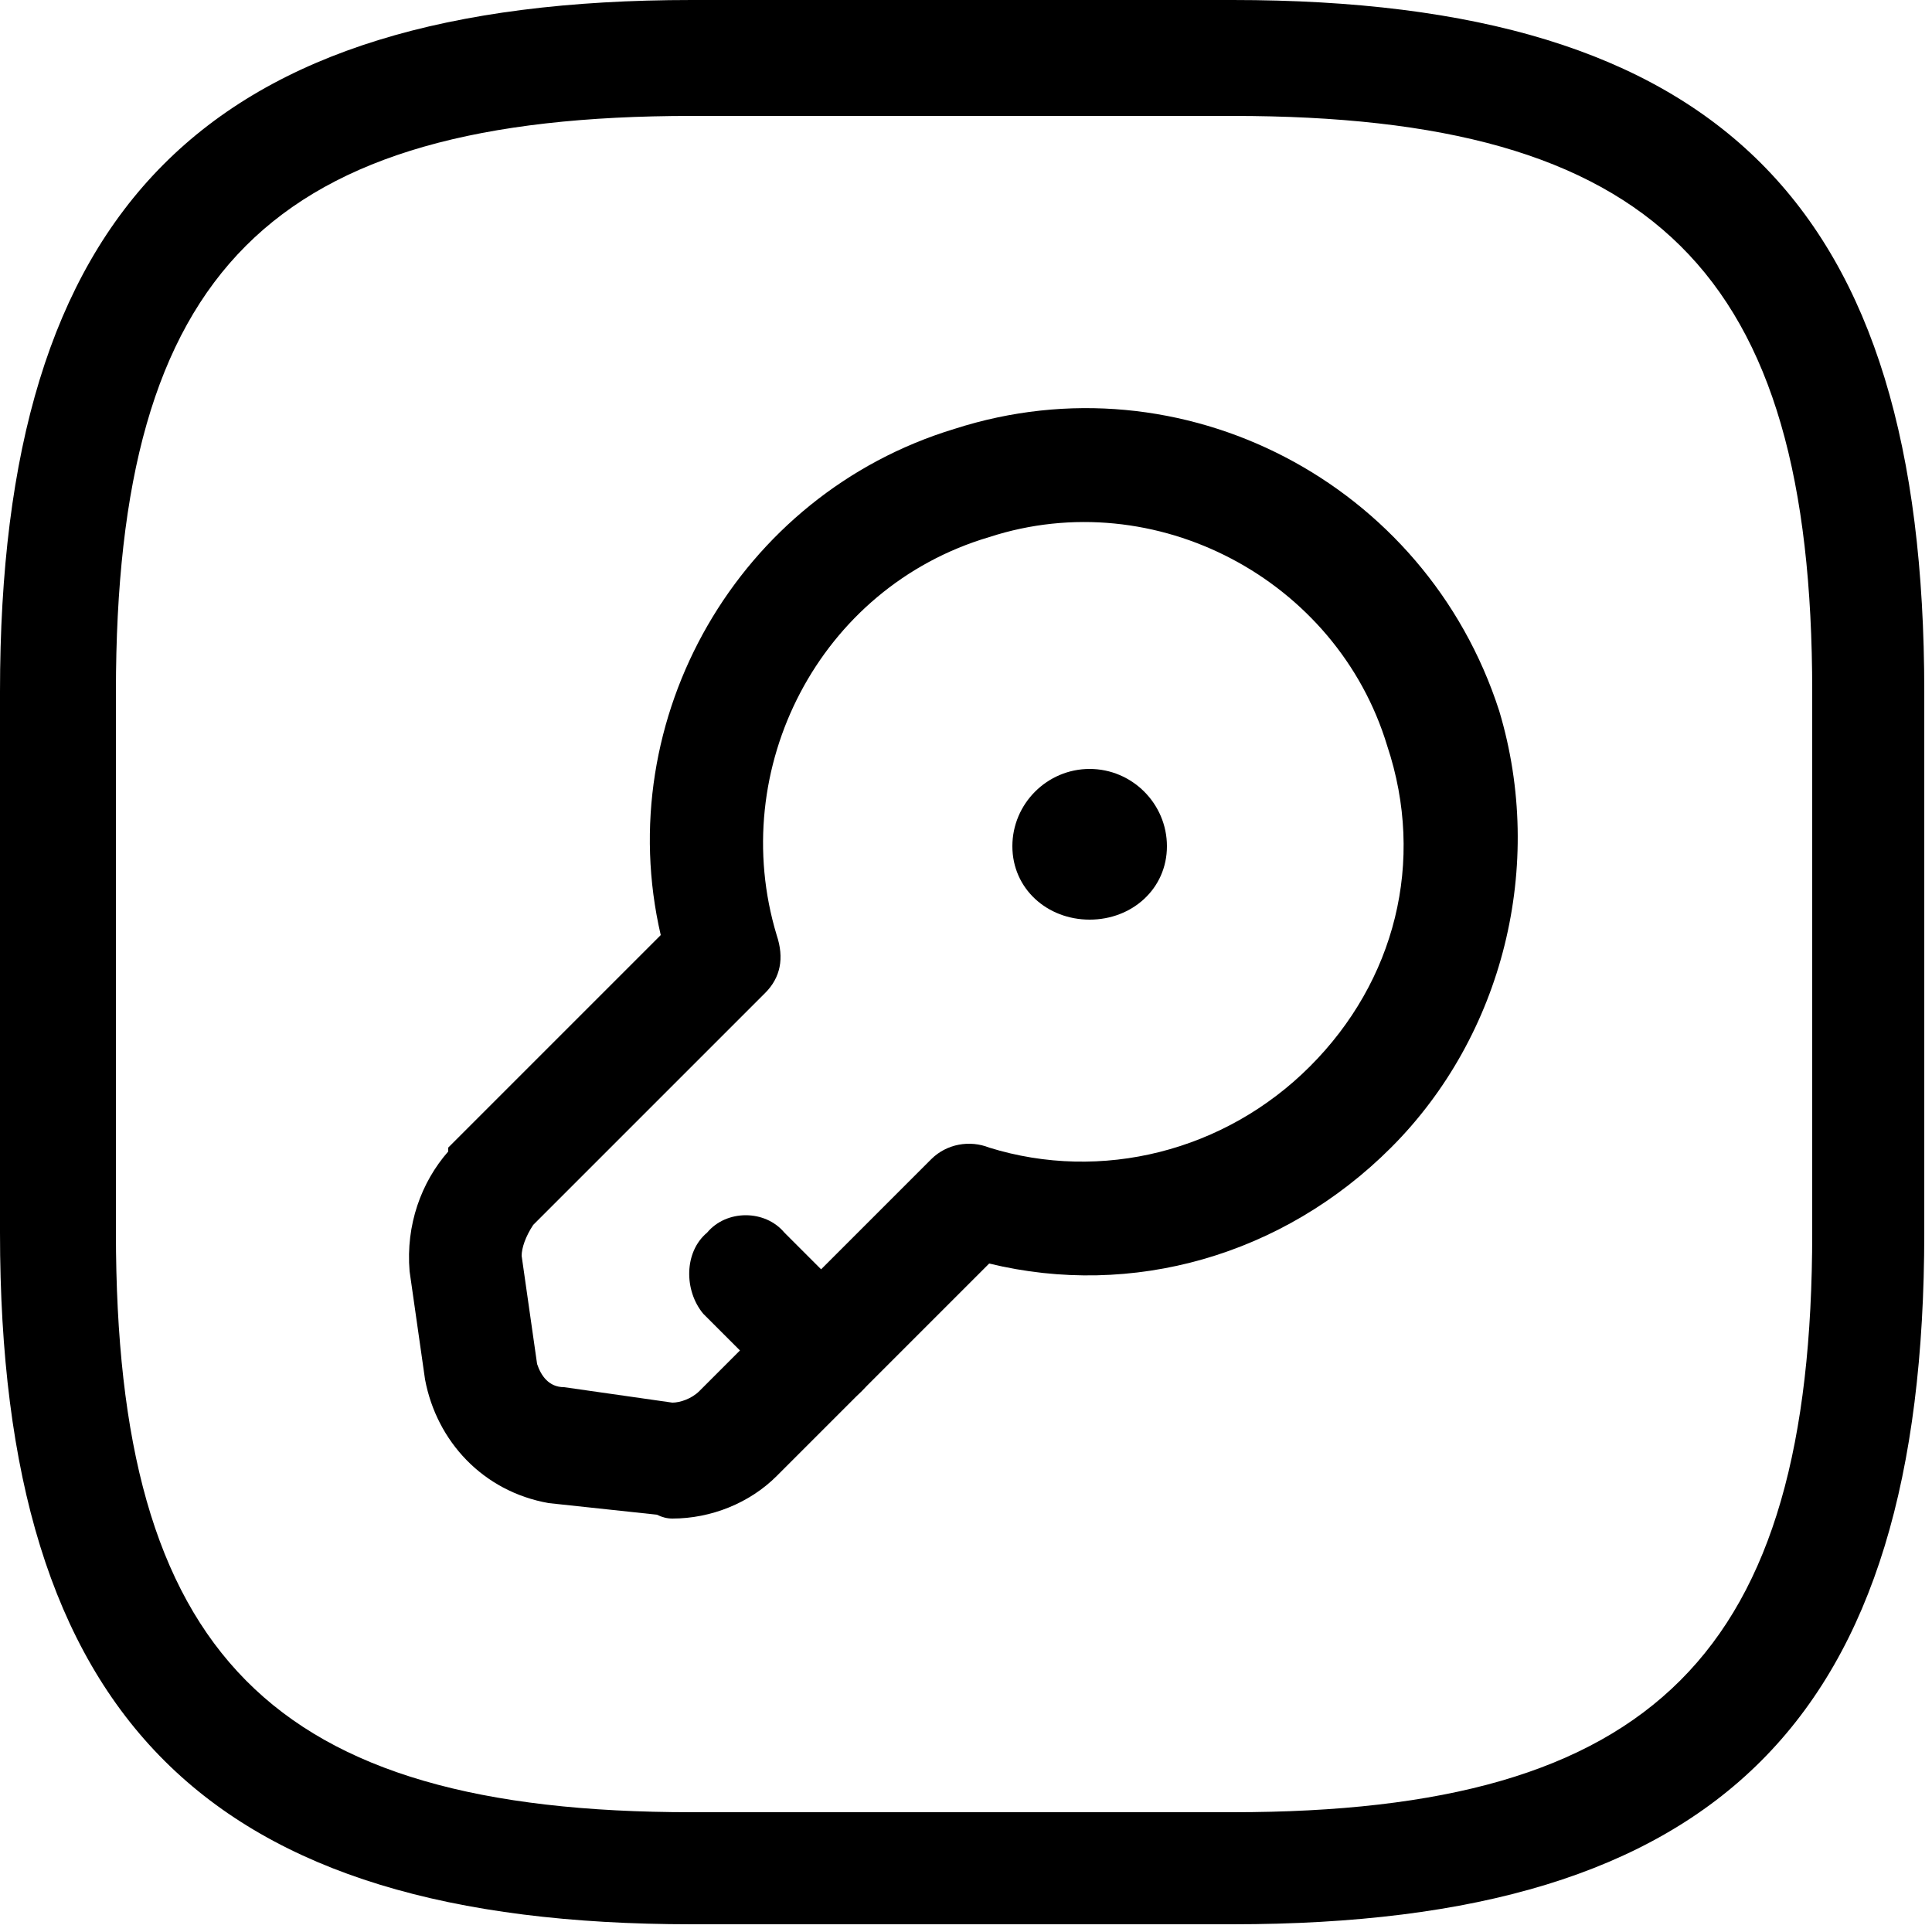
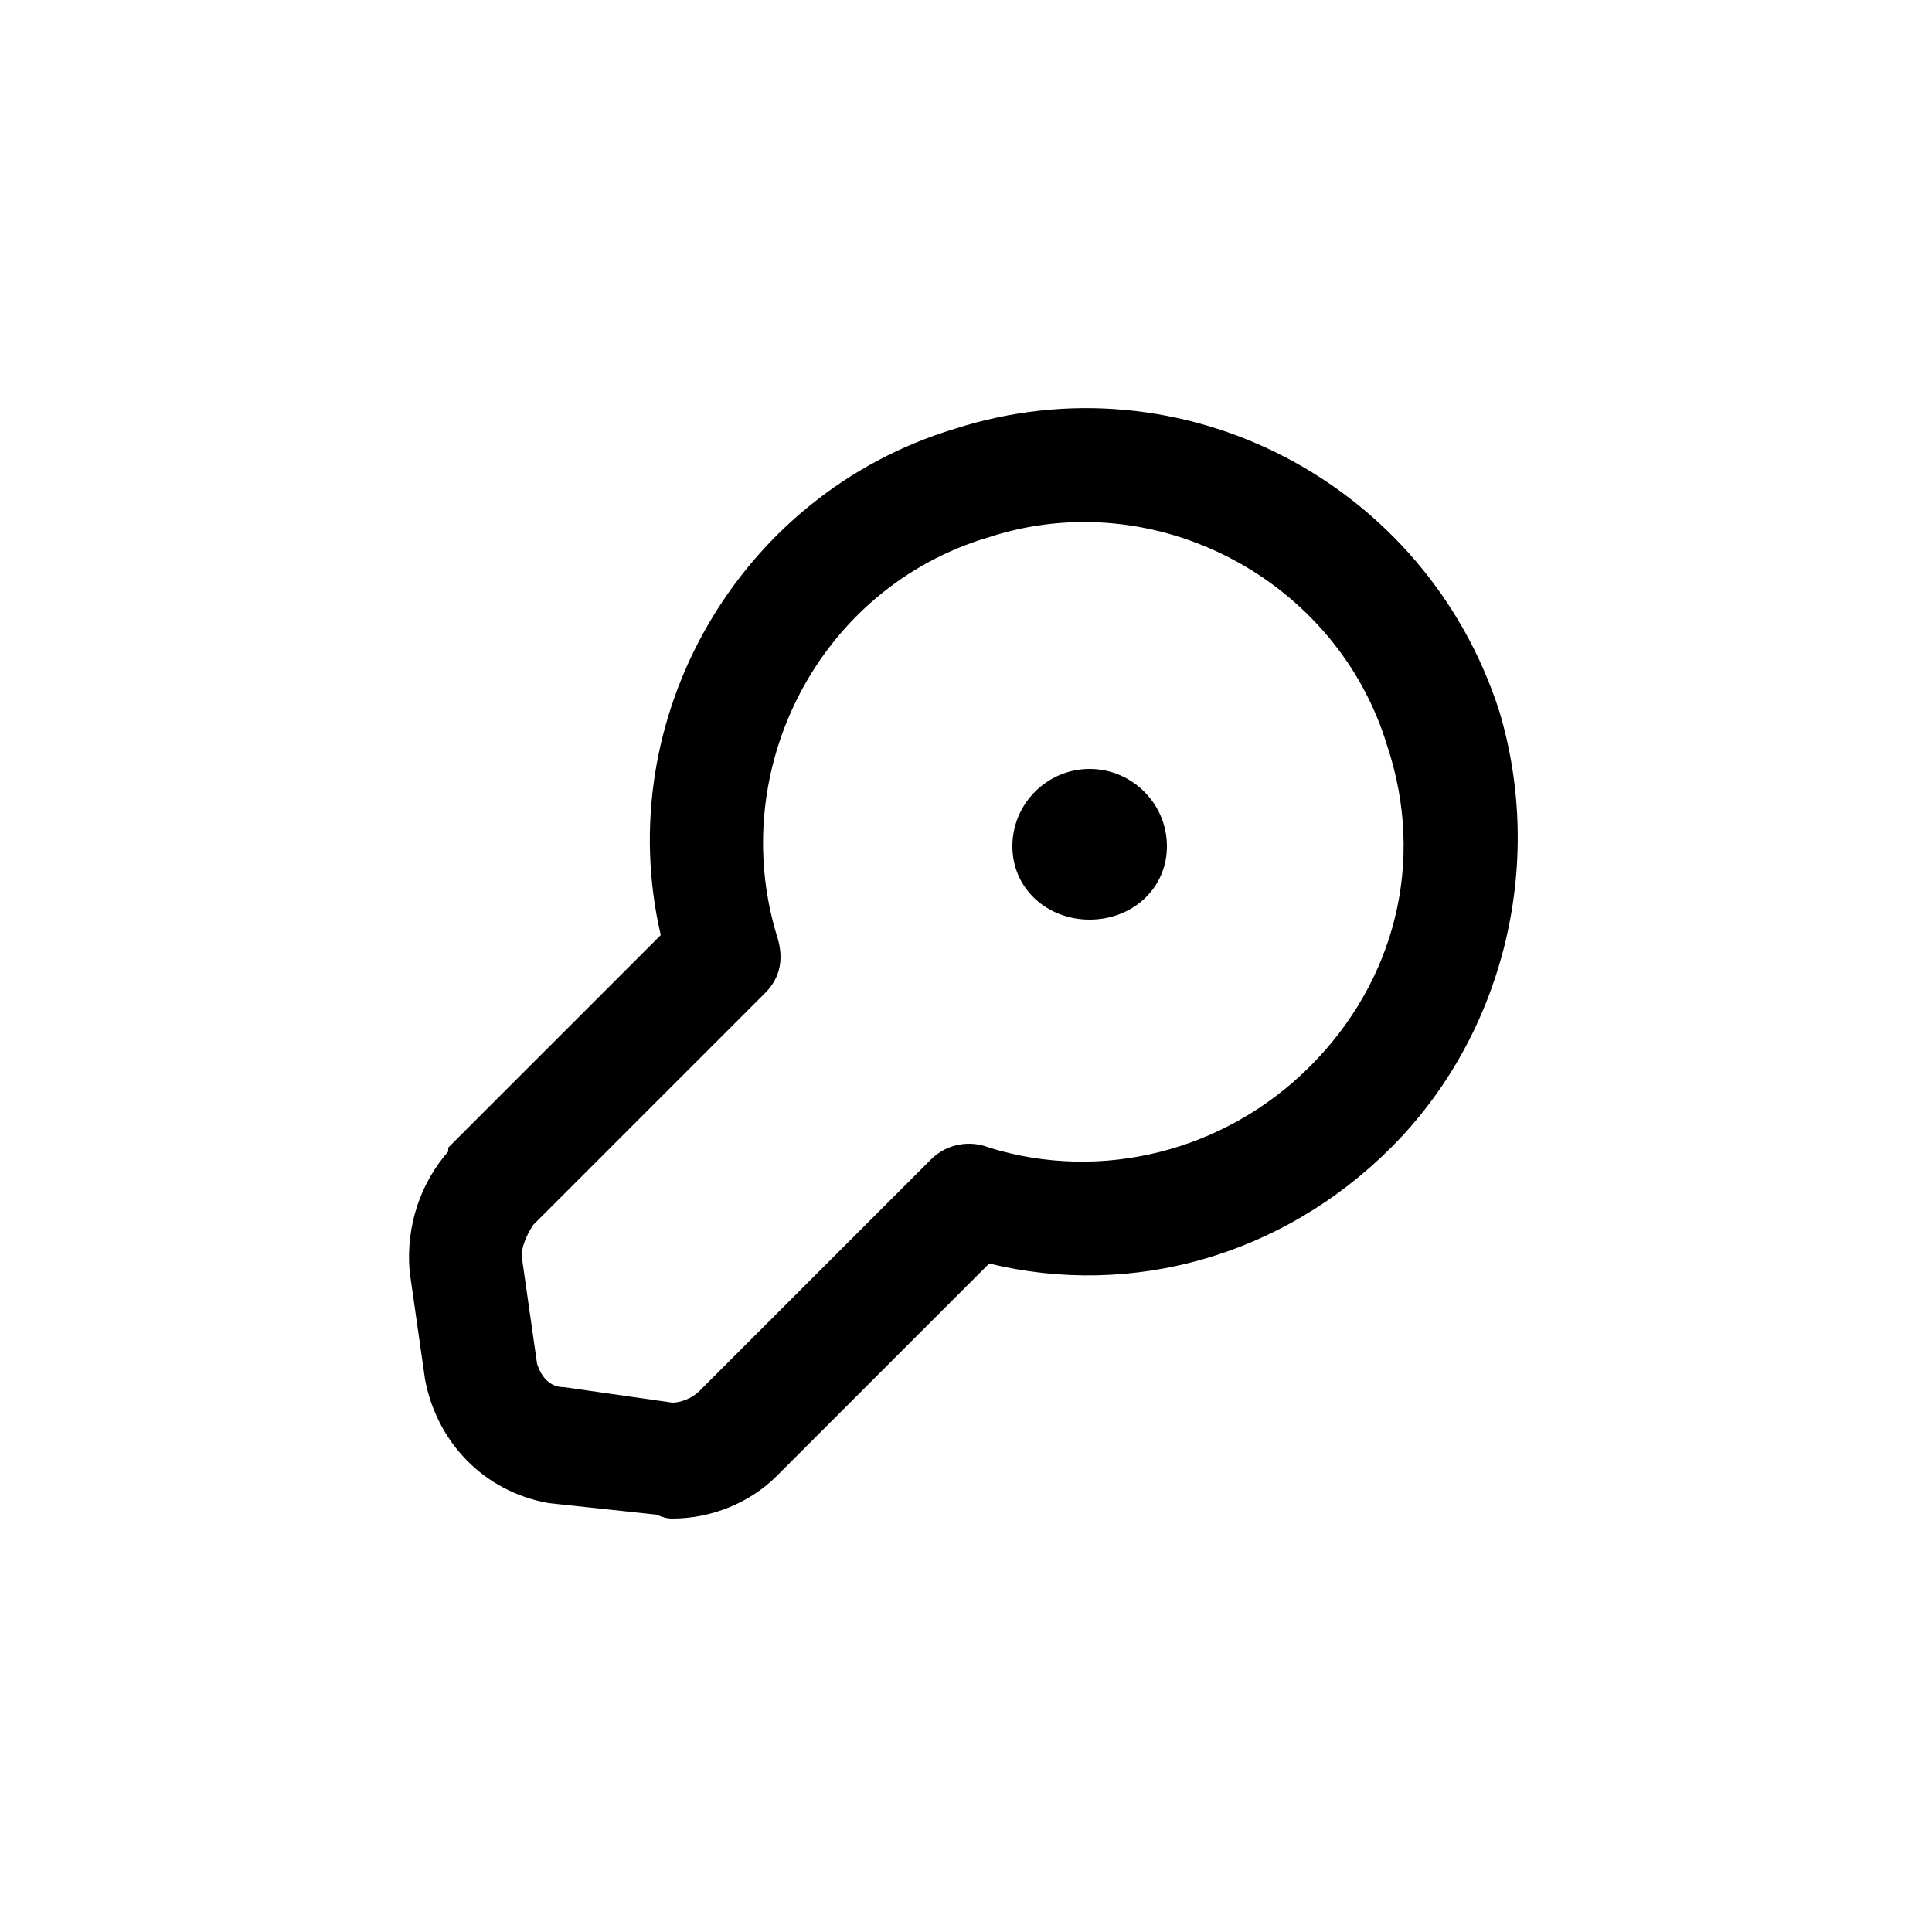
<svg xmlns="http://www.w3.org/2000/svg" version="1.2" viewBox="0 0 50 50" width="50" height="50">
  <title>messbarkeit-2-svg</title>
  <style>
		.s0 { fill: #000000 } 
	</style>
  <filter id="f0">
    <feFlood flood-color="#ffffff" flood-opacity="1" />
    <feBlend mode="normal" in2="SourceGraphic" />
    <feComposite in2="SourceAlpha" operator="in" />
  </filter>
  <g id="Gruppe_10" filter="url(#f0)">
    <g id="Vector-4">
-       <path id="Layer" fill-rule="evenodd" class="s0" d="m31.9 49.8h-14c-12.5 0-17.9-5.3-17.9-17.9v-14c0-12.5 5.3-17.9 17.9-17.9h14c12.6 0 17.9 5.3 17.9 17.9v14c0 12.6-5.3 17.9-17.9 17.9zm-14-46.8c-10.9 0-14.9 4-14.9 14.9v14c0 10.9 4 15 14.9 15h14c10.9 0 15-4.1 15-15v-14c0-10.9-4.1-14.9-15-14.9 0 0-14 0-14 0z" />
-     </g>
+       </g>
    <g id="Vector-5">
      <path id="Layer" fill-rule="evenodd" class="s0" d="m17.4 39.3q-0.2 0-0.4-0.1l-2.8-0.3c-1.7-0.3-2.9-1.6-3.2-3.2l-0.4-2.8c-0.1-1.2 0.3-2.3 1-3.1q0-0.1 0-0.1l5.5-5.5c-1.3-5.6 2-11.4 7.6-13.1 5.9-1.9 12.2 1.4 14.1 7.3 1.2 4 0.1 8.4-2.8 11.3-2.8 2.8-6.7 3.9-10.4 3l-5.5 5.5c-0.7 0.7-1.7 1.1-2.7 1.1zm-3.6-7.6c-0.2 0.3-0.3 0.6-0.3 0.8l0.4 2.8c0.1 0.3 0.3 0.6 0.7 0.6l2.8 0.4c0.2 0 0.5-0.1 0.7-0.3l6-6c0.4-0.4 1-0.5 1.5-0.3 2.9 0.9 6.1 0.1 8.3-2.1 2.2-2.2 3-5.3 2-8.3-1.3-4.3-6-6.8-10.3-5.4-4.4 1.3-6.8 6-5.5 10.3 0.2 0.6 0.1 1.1-0.3 1.5z" />
    </g>
    <g id="Vector-6">
-       <path id="Layer" class="s0" d="m21.3 36.4c-0.4 0-0.8-0.1-1.1-0.4l-2-2c-0.5-0.6-0.5-1.6 0.1-2.1 0.5-0.6 1.5-0.6 2 0l2 2c0.6 0.6 0.6 1.5 0 2.1-0.3 0.3-0.6 0.4-1 0.4z" />
-     </g>
+       </g>
    <g id="Vector-7">
      <path id="Layer" class="s0" d="m28.2 23.8c-1.1 0-2-0.8-2-1.9 0-1.1 0.9-2 2-2 1.1 0 2 0.9 2 2 0 1.1-0.9 1.9-2 1.9z" />
    </g>
  </g>
</svg>